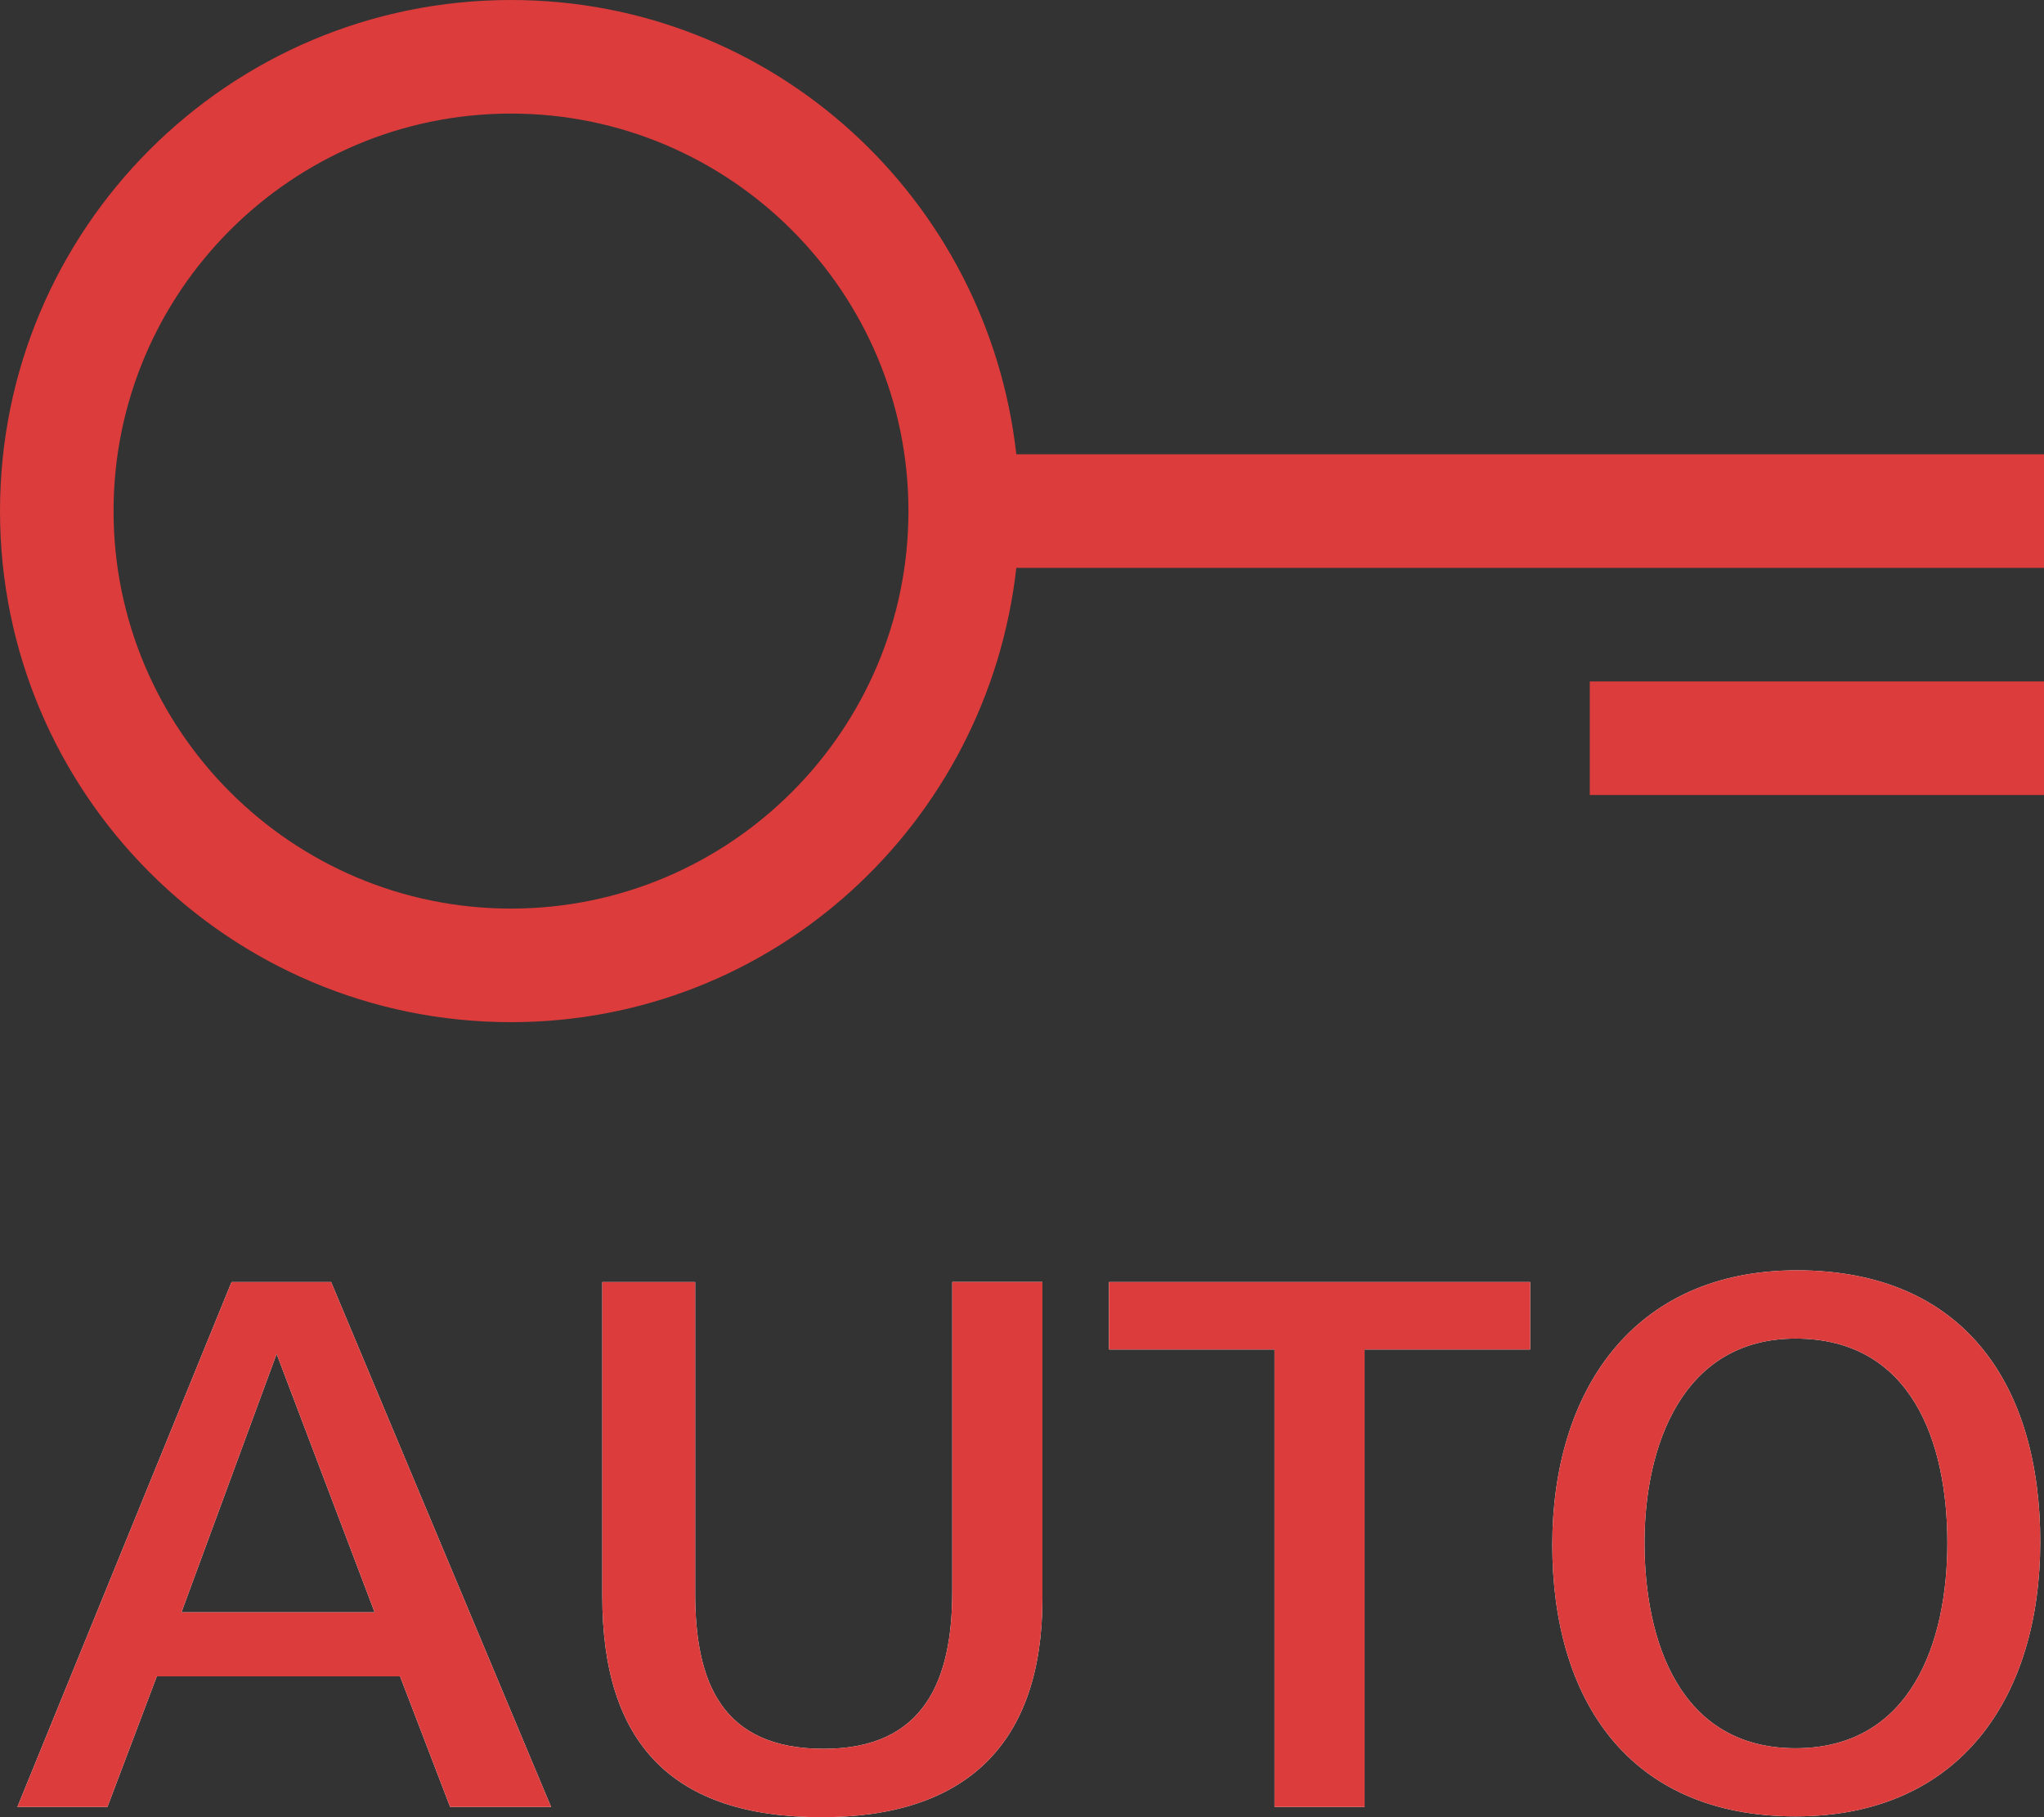
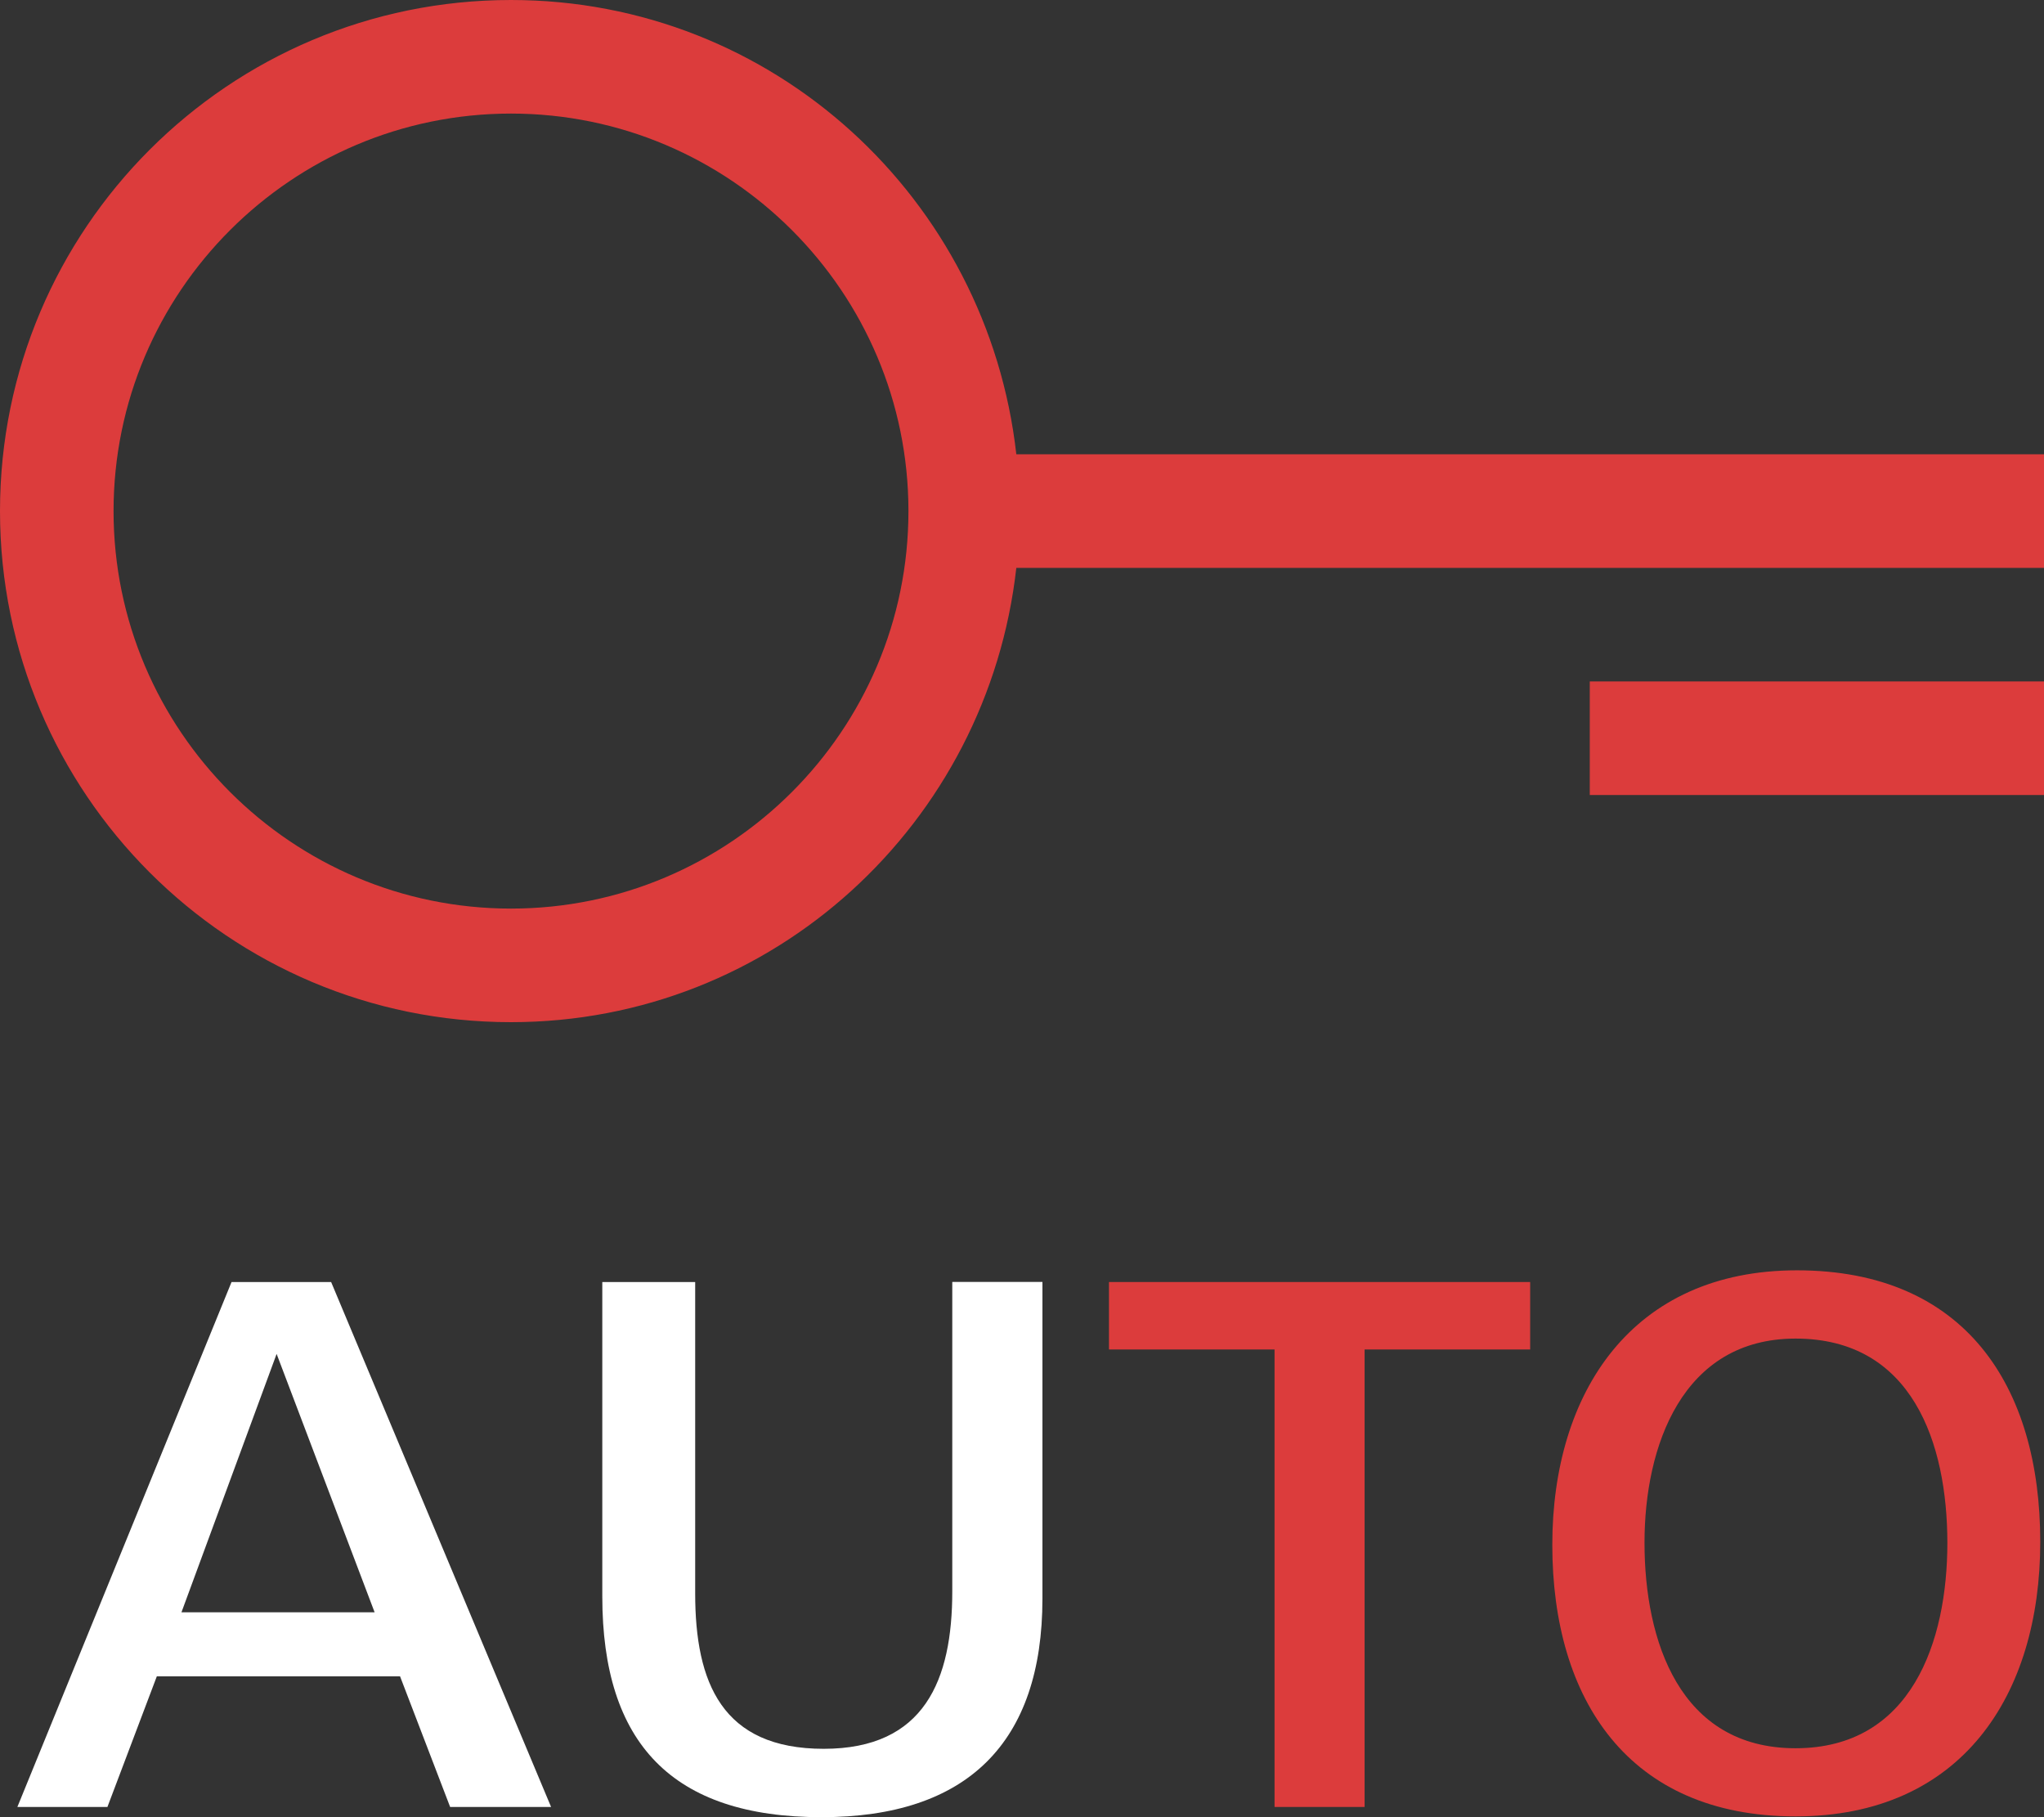
<svg xmlns="http://www.w3.org/2000/svg" version="1.1" id="Ebene_1" x="0px" y="0px" viewBox="0 0 18 16" style="enable-background:new 0 0 18 16;" xml:space="preserve">
  <rect x="0" y="0" width="18" height="16" fill="#333333" stroke="none" />
  <style type="text/css">
	.st0{fill:#DC3C3C;}
	.st1{fill:#FFFFFF;}
	.st2{fill:none;}
</style>
  <g>
    <g>
      <path class="st0" d="M4.5,0C2.015,0,0,2.015,0,4.5S2.015,9,4.5,9c2.314,0,4.198-1.753,4.45-4H18V4H8.95C8.698,1.753,6.814,0,4.5,0    L4.5,0z M4.5,8C2.57,8,1,6.43,1,4.5S2.57,1,4.5,1S8,2.57,8,4.5S6.43,8,4.5,8L4.5,8z" />
    </g>
    <g>
      <polygon class="st0" points="18,6 14,6 14,7 18,7 18,6   " />
    </g>
  </g>
  <g>
    <g>
      <path class="st1" d="M3.964,15.91l-0.441-1.15H1.381l-0.435,1.15H0.153l1.886-4.622h0.877l1.937,4.622H3.964z M2.436,11.921    l-0.838,2.275h1.701L2.436,11.921z" />
      <path class="st1" d="M7.235,16c-1.317,0-1.931-0.652-1.931-1.944v-2.768h0.818v2.742c0,0.786,0.236,1.368,1.132,1.368    c0.889,0,1.132-0.607,1.132-1.387v-2.724H9.18v2.787C9.18,15.348,8.514,16,7.235,16z" />
-       <path class="st1" d="M12.017,11.882v4.028h-0.793v-4.028H9.766v-0.594h3.709v0.594H12.017z" />
-       <path class="st1" d="M15.812,15.993c-1.471,0-2.142-1.029-2.142-2.391c0-1.343,0.703-2.417,2.154-2.417    c1.483,0,2.143,1.022,2.143,2.391C17.967,14.926,17.275,15.993,15.812,15.993z M15.812,11.786c-0.997,0-1.33,0.946-1.33,1.797    c0,0.863,0.308,1.81,1.33,1.81s1.337-0.94,1.337-1.81C17.148,12.707,16.841,11.786,15.812,11.786z" />
    </g>
    <g>
-       <path class="st0" d="M3.964,15.91l-0.441-1.15H1.381l-0.435,1.15H0.153l1.886-4.622h0.877l1.937,4.622H3.964z M2.436,11.921    l-0.838,2.275h1.701L2.436,11.921z" />
-       <path class="st0" d="M7.235,16c-1.317,0-1.931-0.652-1.931-1.944v-2.768h0.818v2.742c0,0.786,0.236,1.368,1.132,1.368    c0.889,0,1.132-0.607,1.132-1.387v-2.724H9.18v2.787C9.18,15.348,8.514,16,7.235,16z" />
      <path class="st0" d="M12.017,11.882v4.028h-0.793v-4.028H9.766v-0.594h3.709v0.594H12.017z" />
      <path class="st0" d="M15.812,15.993c-1.471,0-2.142-1.029-2.142-2.391c0-1.343,0.703-2.417,2.154-2.417    c1.483,0,2.143,1.022,2.143,2.391C17.967,14.926,17.275,15.993,15.812,15.993z M15.812,11.786c-0.997,0-1.33,0.946-1.33,1.797    c0,0.863,0.308,1.81,1.33,1.81s1.337-0.94,1.337-1.81C17.148,12.707,16.841,11.786,15.812,11.786z" />
    </g>
  </g>
  <rect class="st2" width="18" height="16" />
</svg>